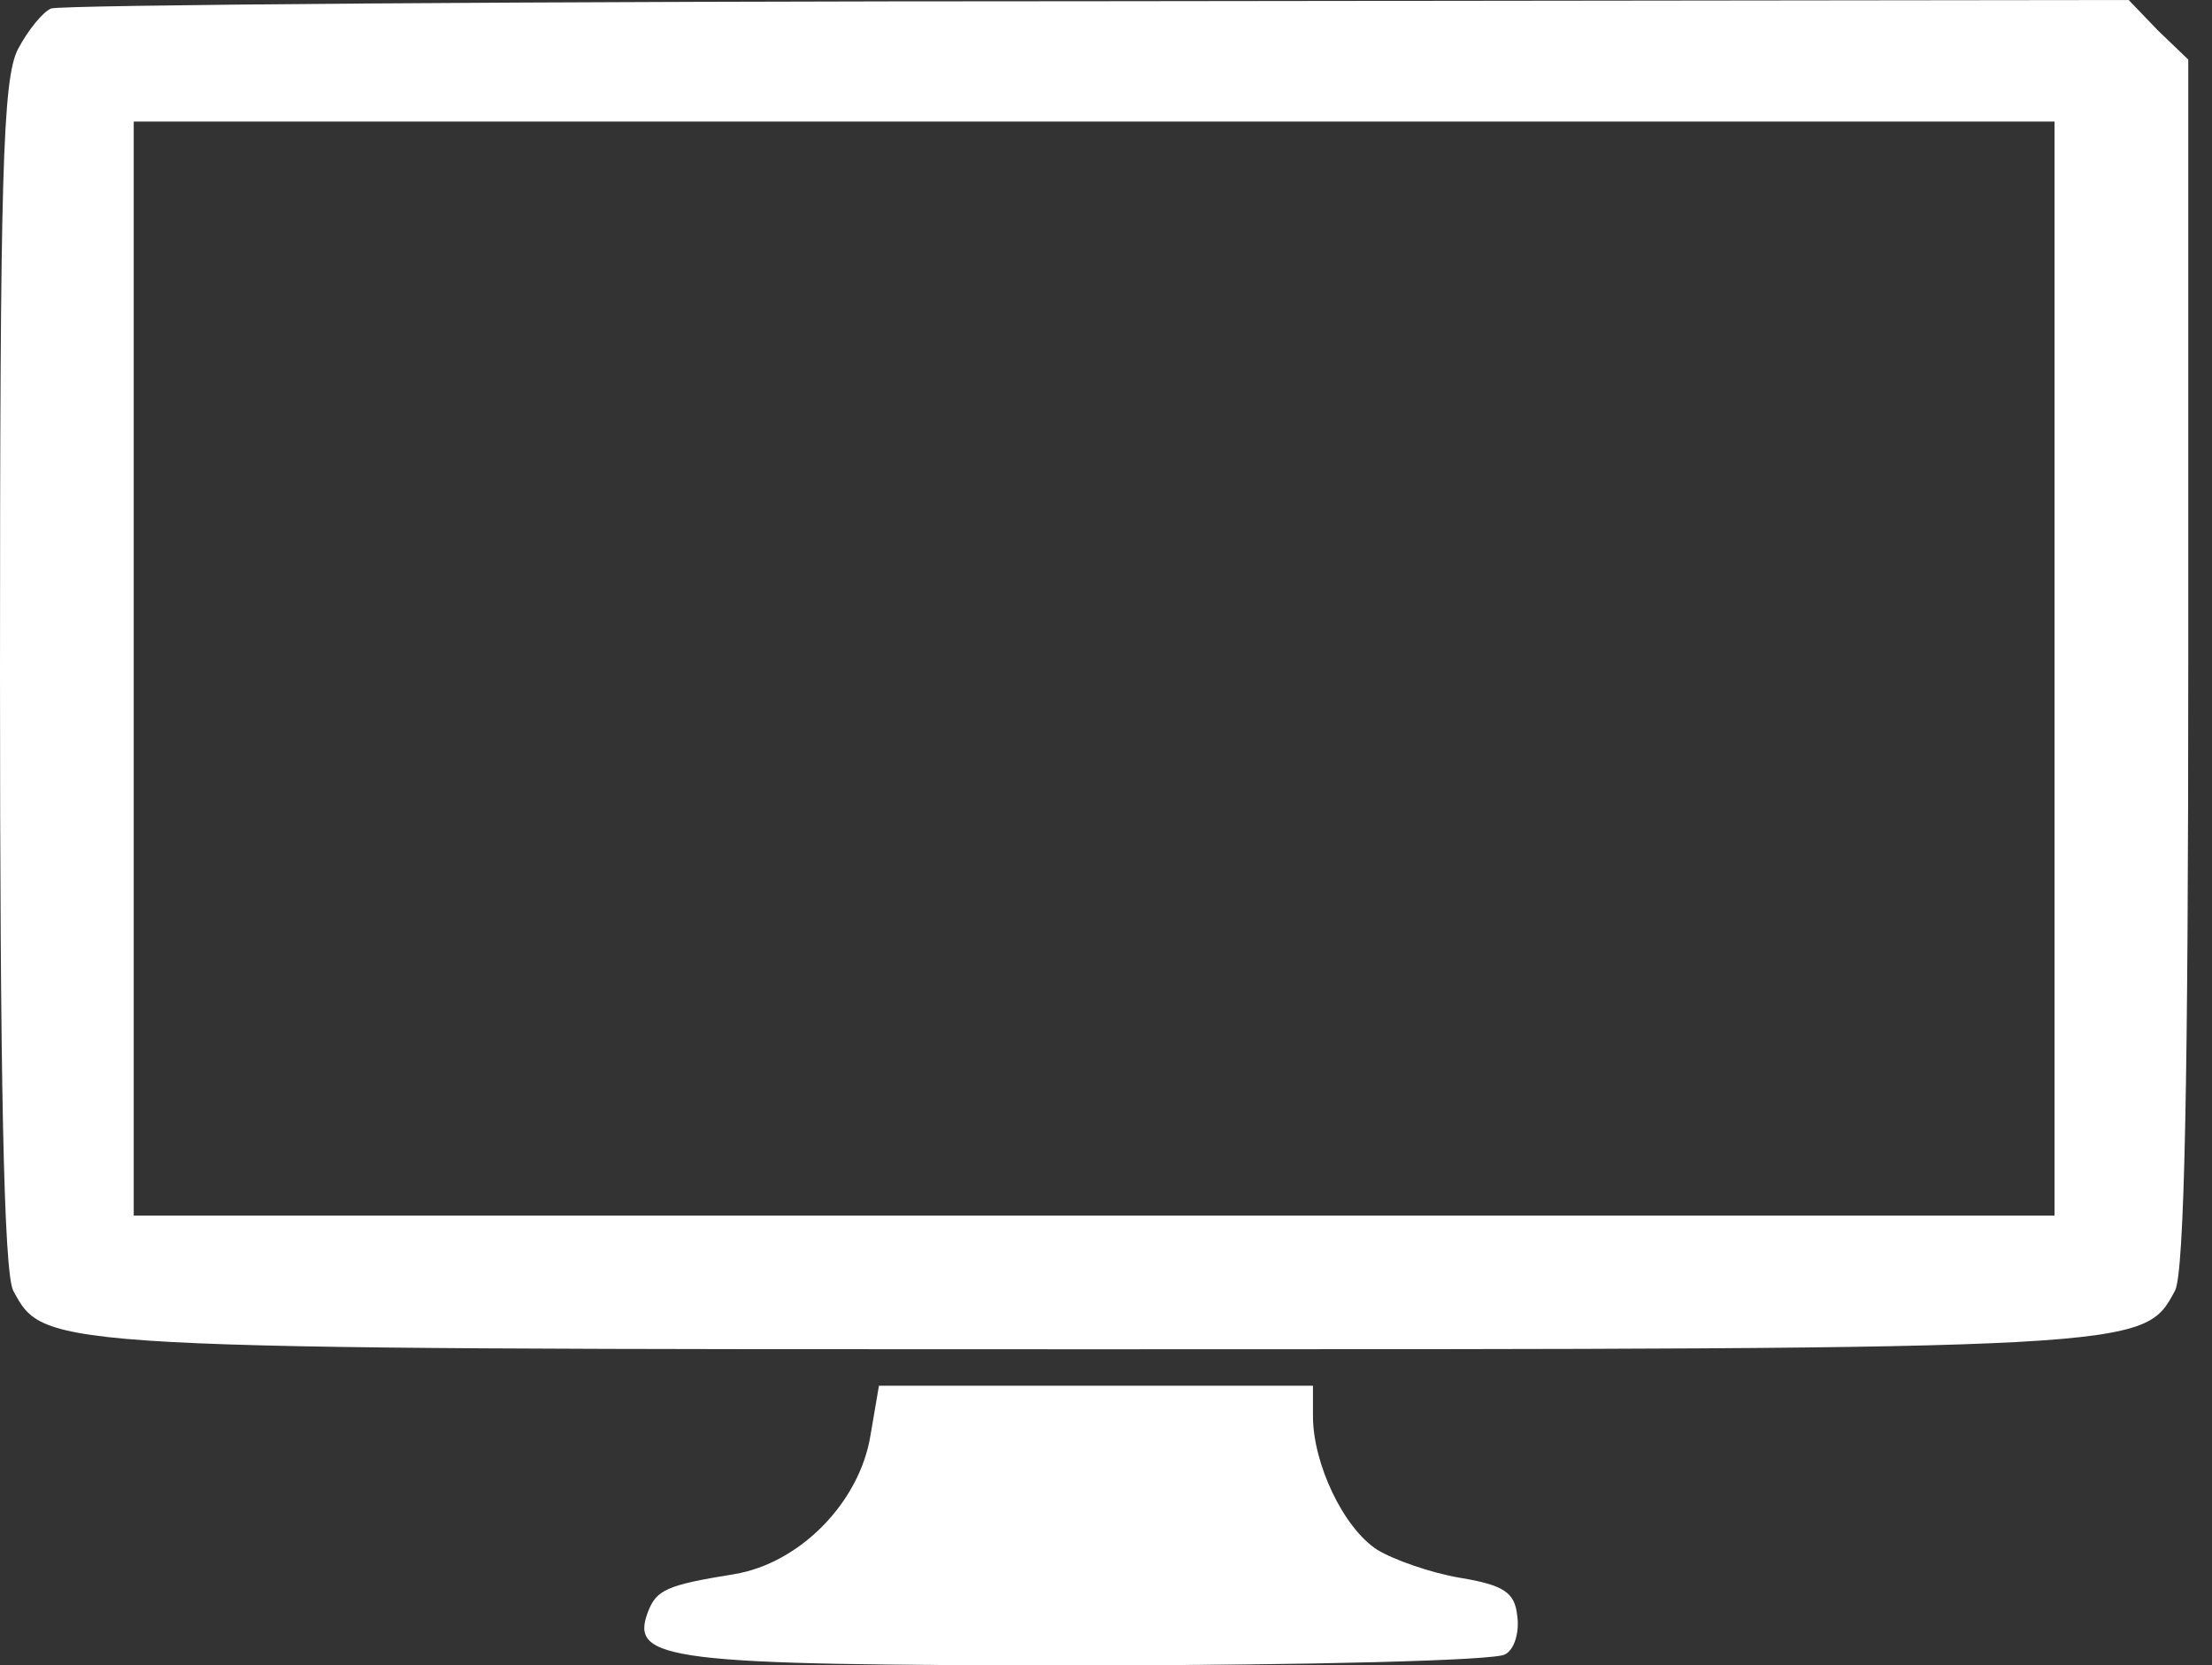
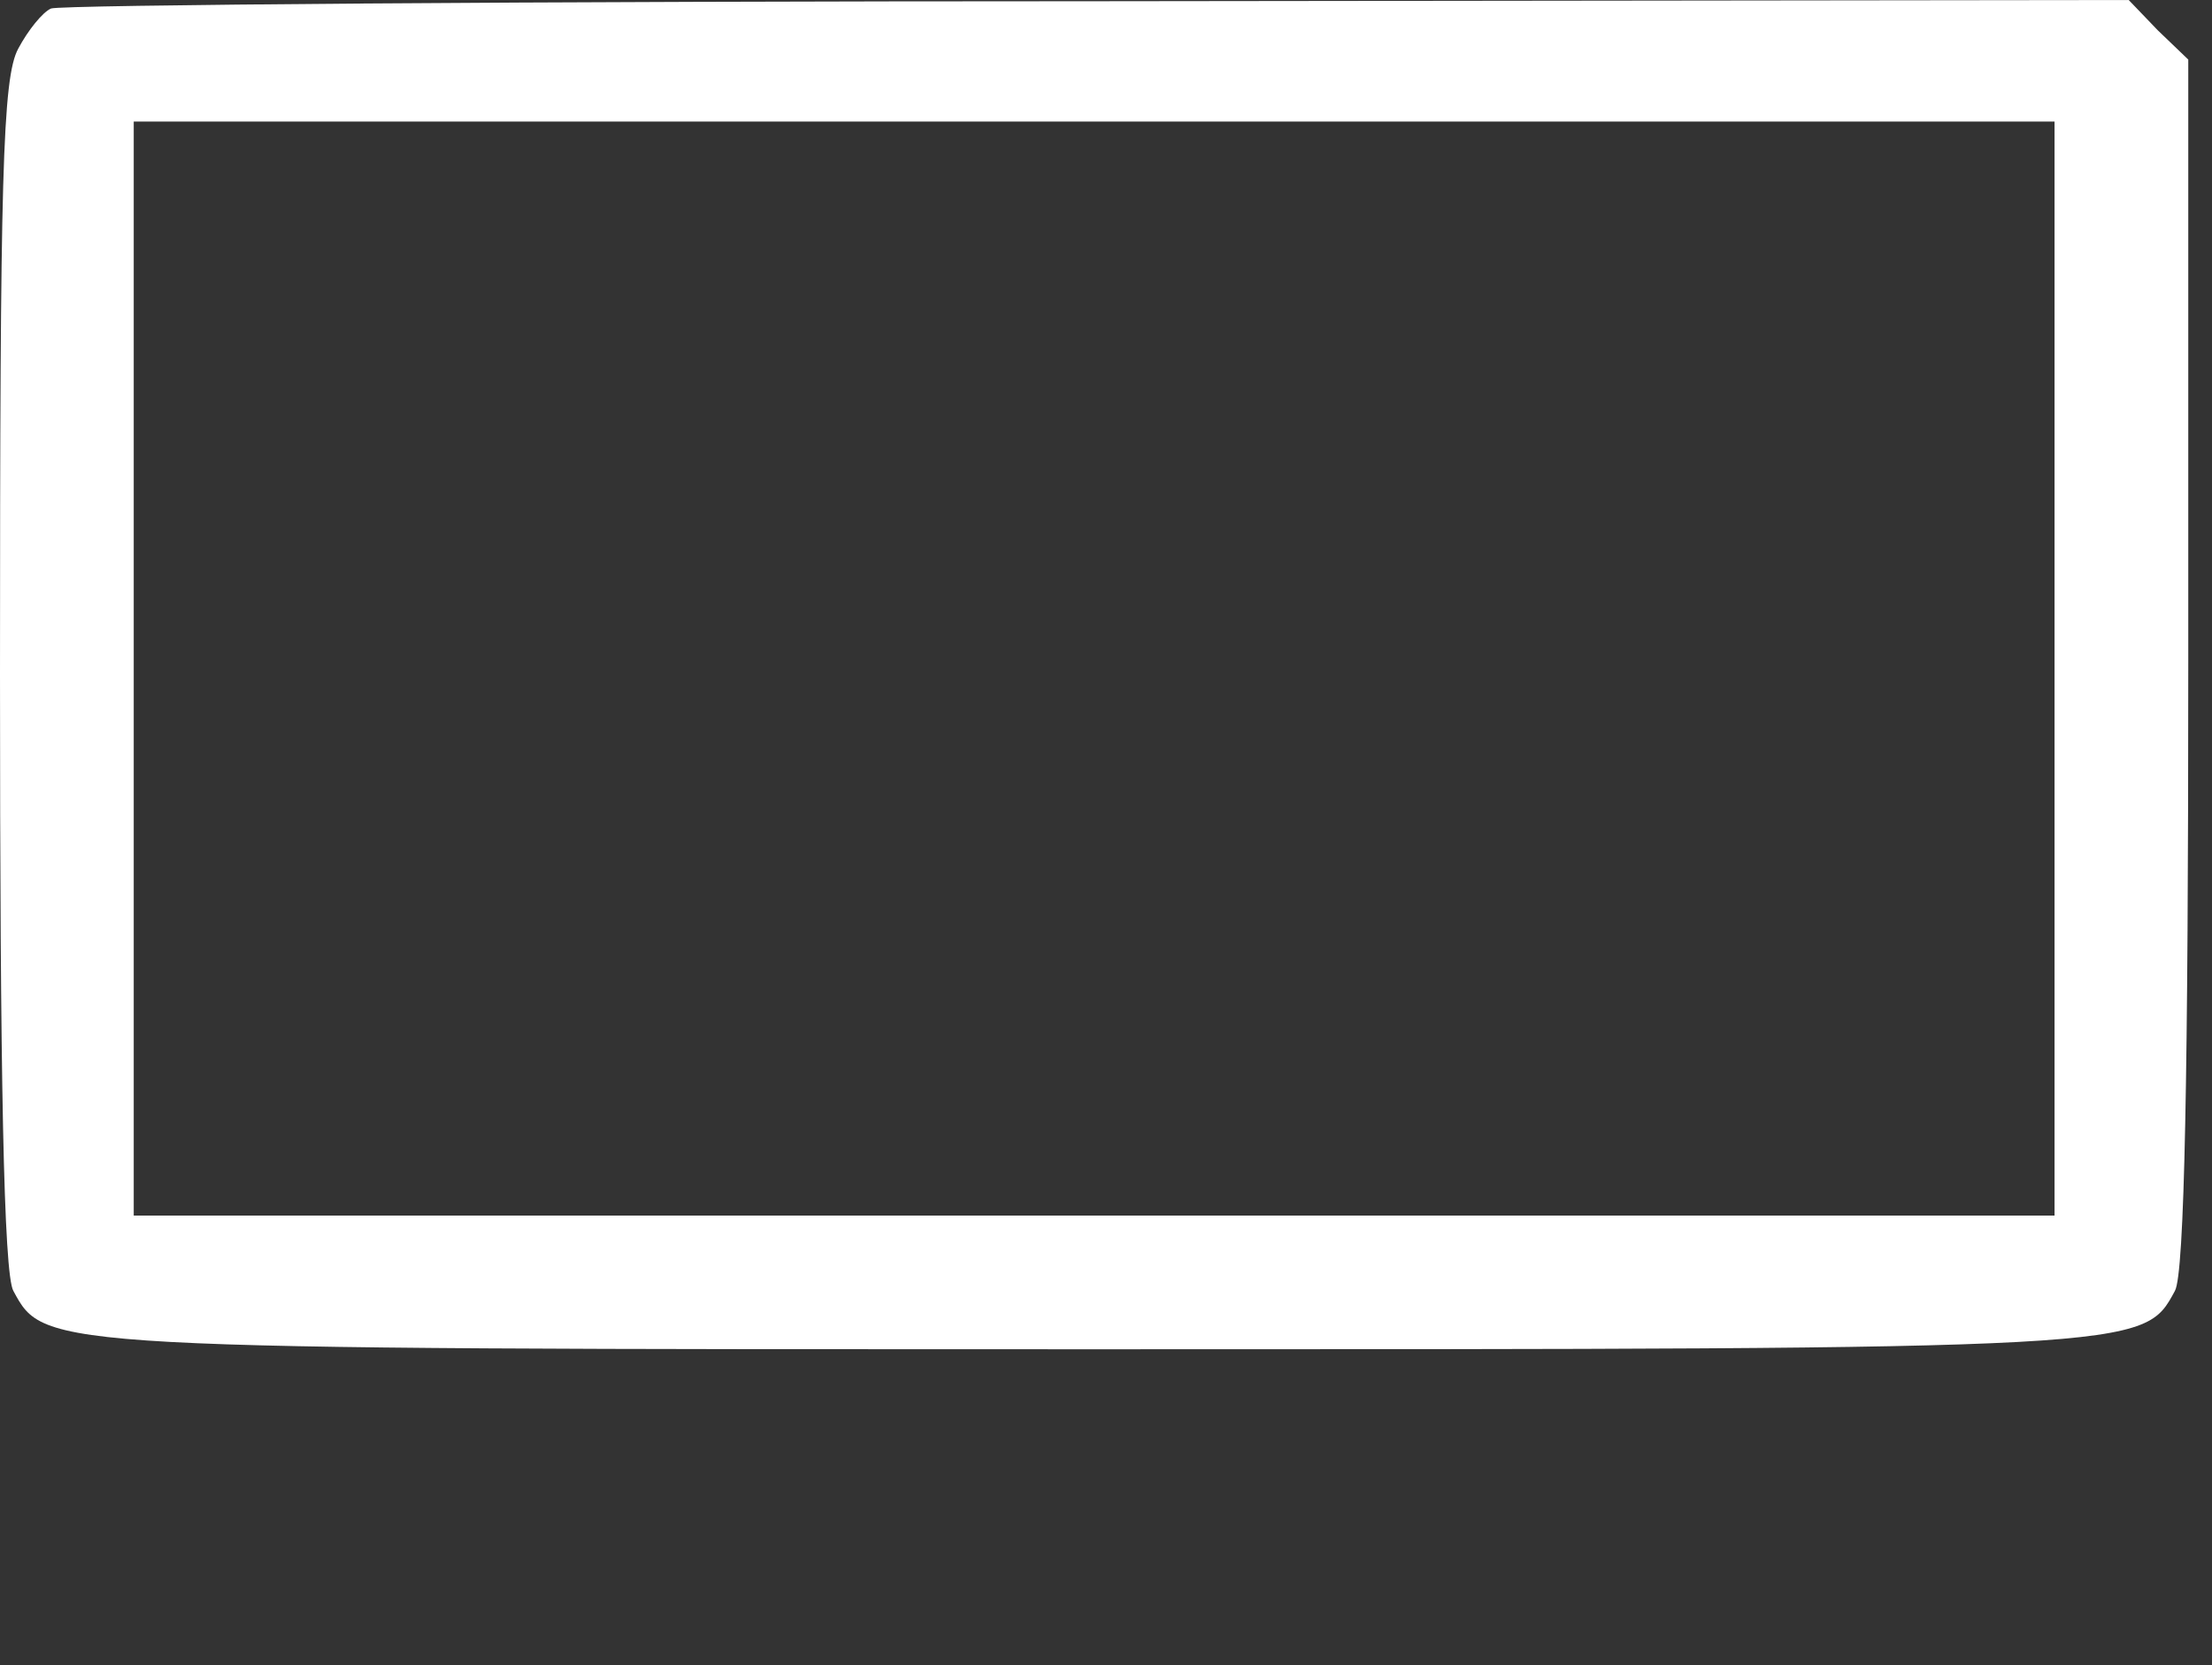
<svg xmlns="http://www.w3.org/2000/svg" width="85" height="64" viewBox="0 0 85 64" fill="none">
  <rect x="0" y="0" width="85" height="64" fill="#333333" stroke="none" />
-   <path d="M1.962 0.327C1.635 0.467 1.074 1.168 0.701 1.869C0.093 2.99 0 6.82 0 25.927C0 41.297 0.14 48.958 0.514 49.612C1.728 51.854 1.588 51.854 42.044 51.854C82.5 51.854 82.359 51.854 83.574 49.612C83.948 48.958 84.088 41.156 84.088 25.46V2.289L82.92 1.168L81.799 3.65824e-06L42.184 0.047C20.415 0.047 2.289 0.187 1.962 0.327ZM78.949 25.694V46.715H42.044H5.139V25.694V4.672H42.044H78.949V25.694Z" fill="white" />
-   <path d="M33.448 55.172C33.028 57.741 30.739 60.077 28.216 60.497C25.6 60.917 25.226 61.104 24.899 61.945C24.198 63.814 25.553 64.001 41.764 64.001C50.266 64.001 57.507 63.814 57.834 63.58C58.207 63.393 58.394 62.693 58.301 62.085C58.207 61.198 57.787 60.917 56.105 60.637C54.984 60.45 53.536 59.936 52.929 59.563C51.62 58.722 50.453 56.246 50.453 54.424V53.256H42.091H33.775L33.448 55.172Z" fill="white" />
+   <path d="M1.962 0.327C1.635 0.467 1.074 1.168 0.701 1.869C0.093 2.99 0 6.82 0 25.927C0 41.297 0.14 48.958 0.514 49.612C1.728 51.854 1.588 51.854 42.044 51.854C82.5 51.854 82.359 51.854 83.574 49.612C83.948 48.958 84.088 41.156 84.088 25.46V2.289L82.92 1.168L81.799 3.65824e-06L42.184 0.047C20.415 0.047 2.289 0.187 1.962 0.327ZM78.949 25.694V46.715H5.139V25.694V4.672H42.044H78.949V25.694Z" fill="white" />
</svg>